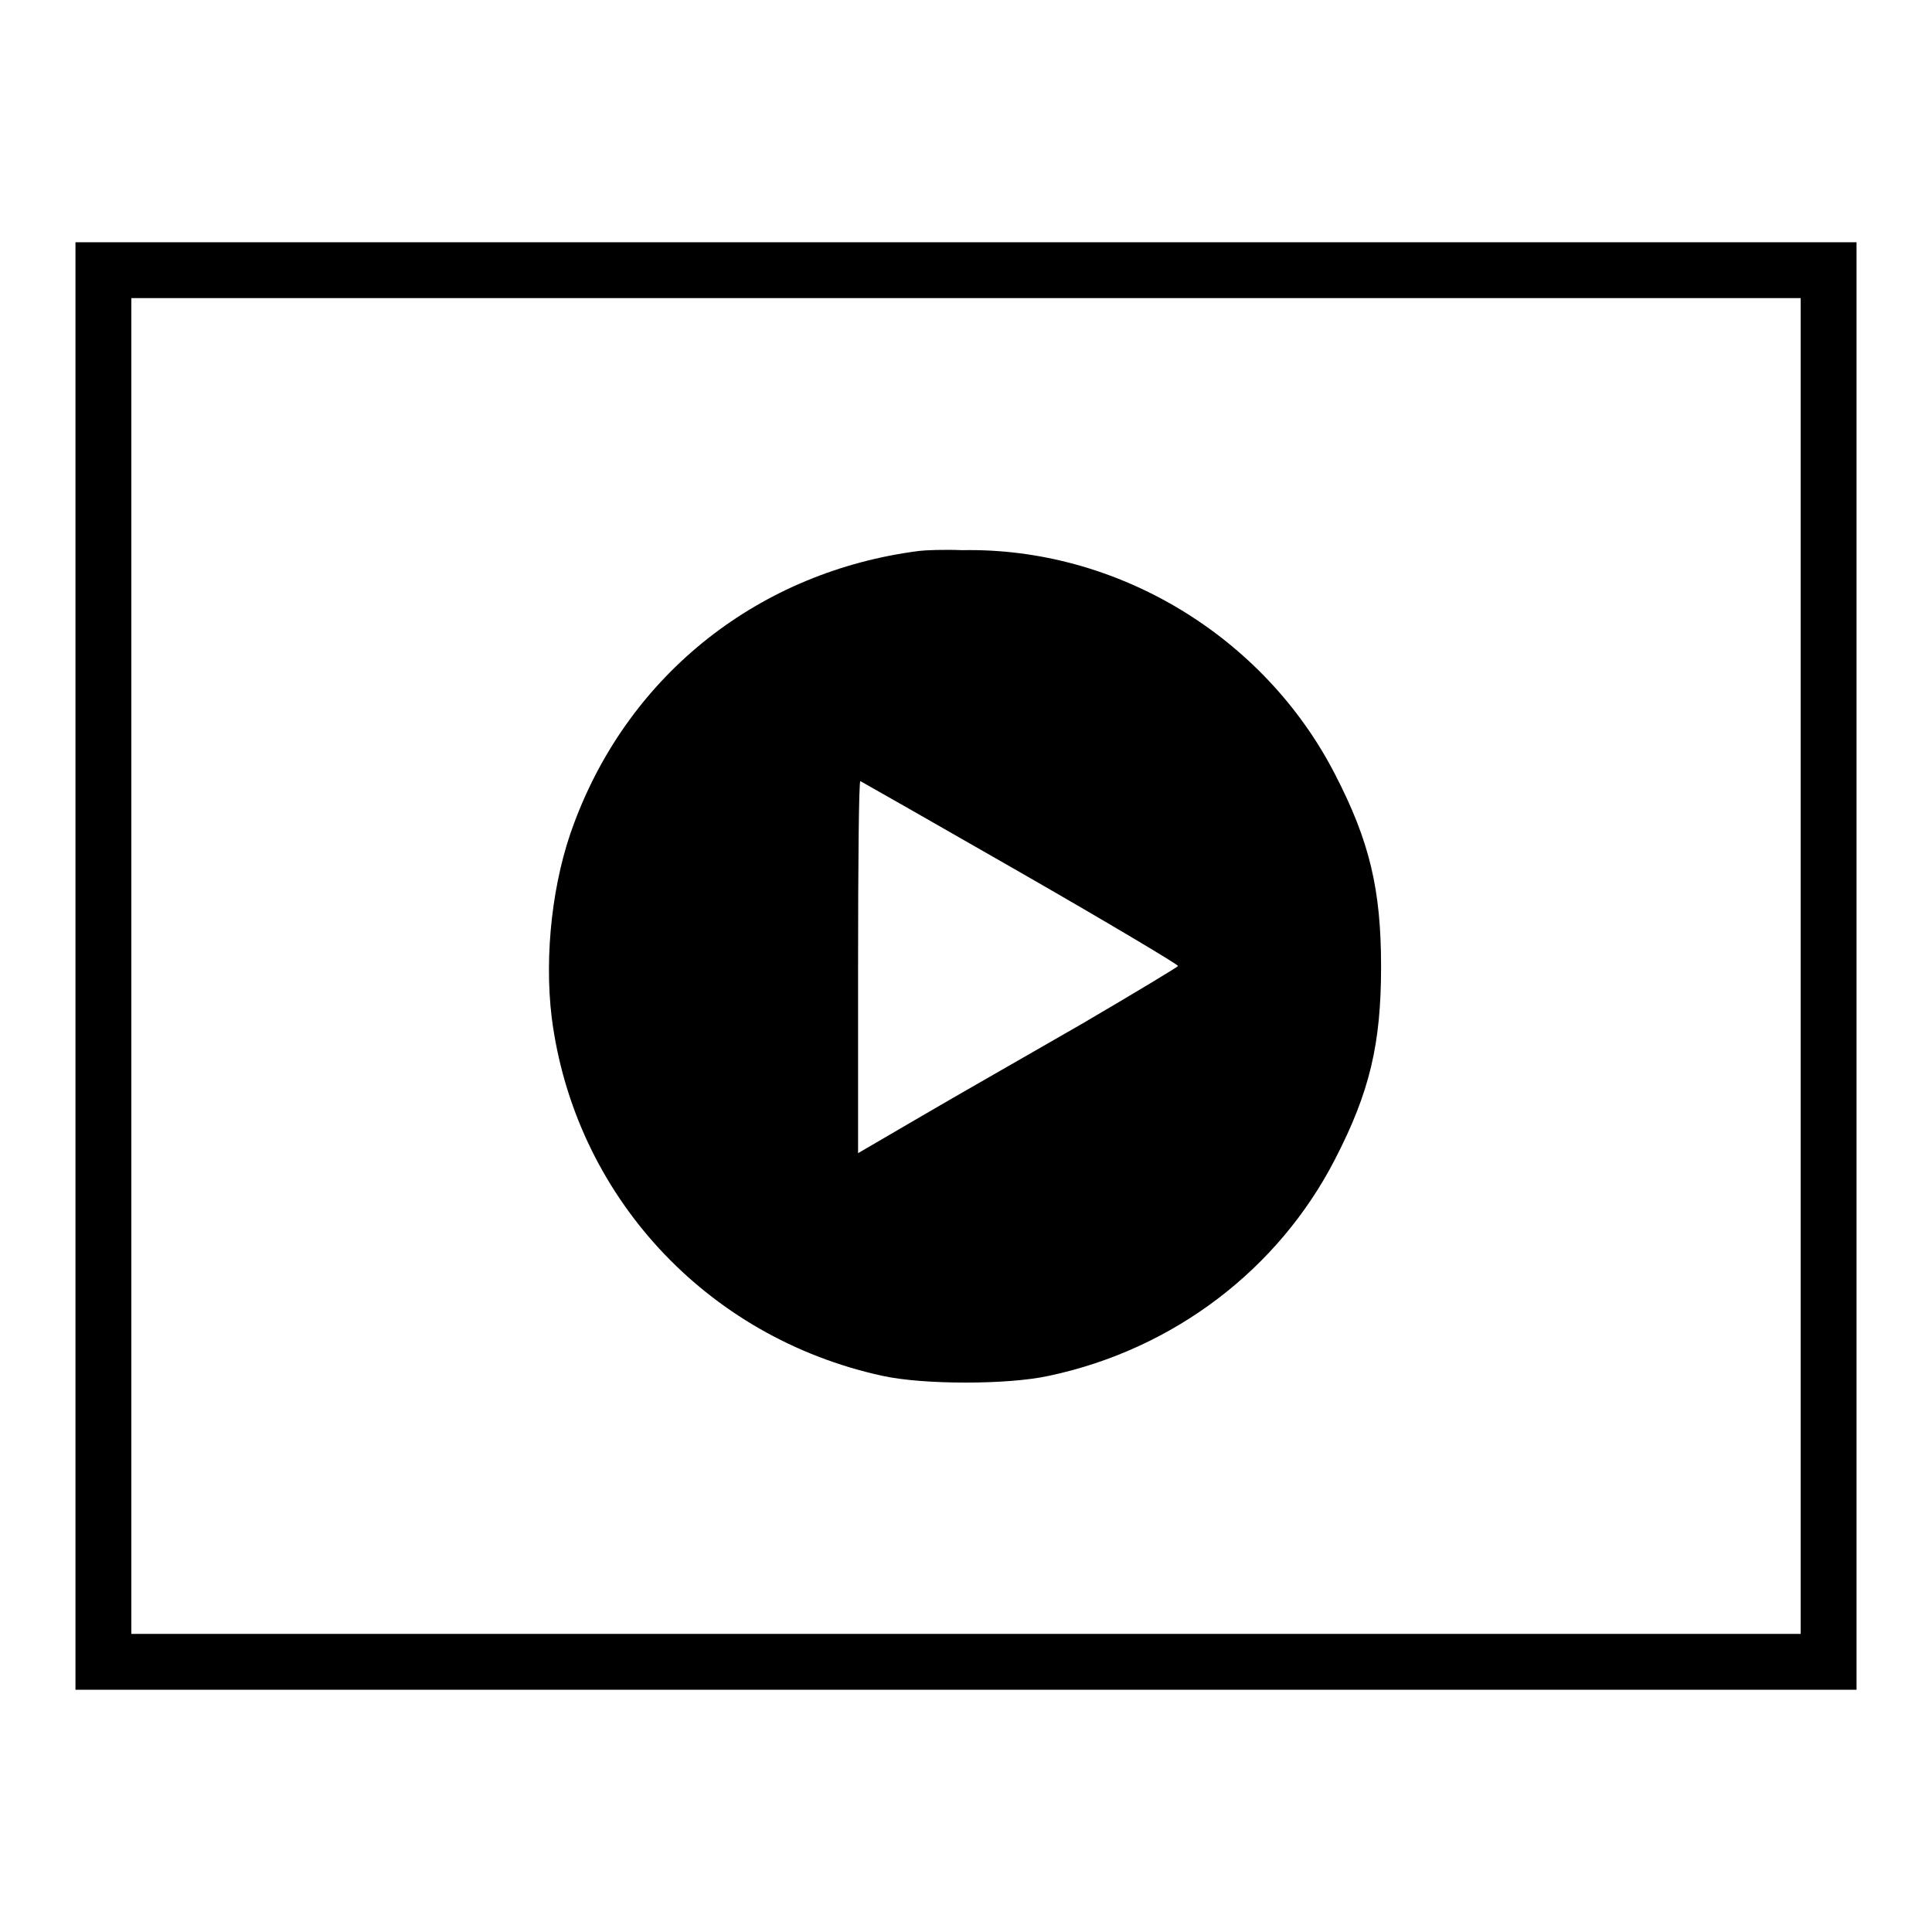
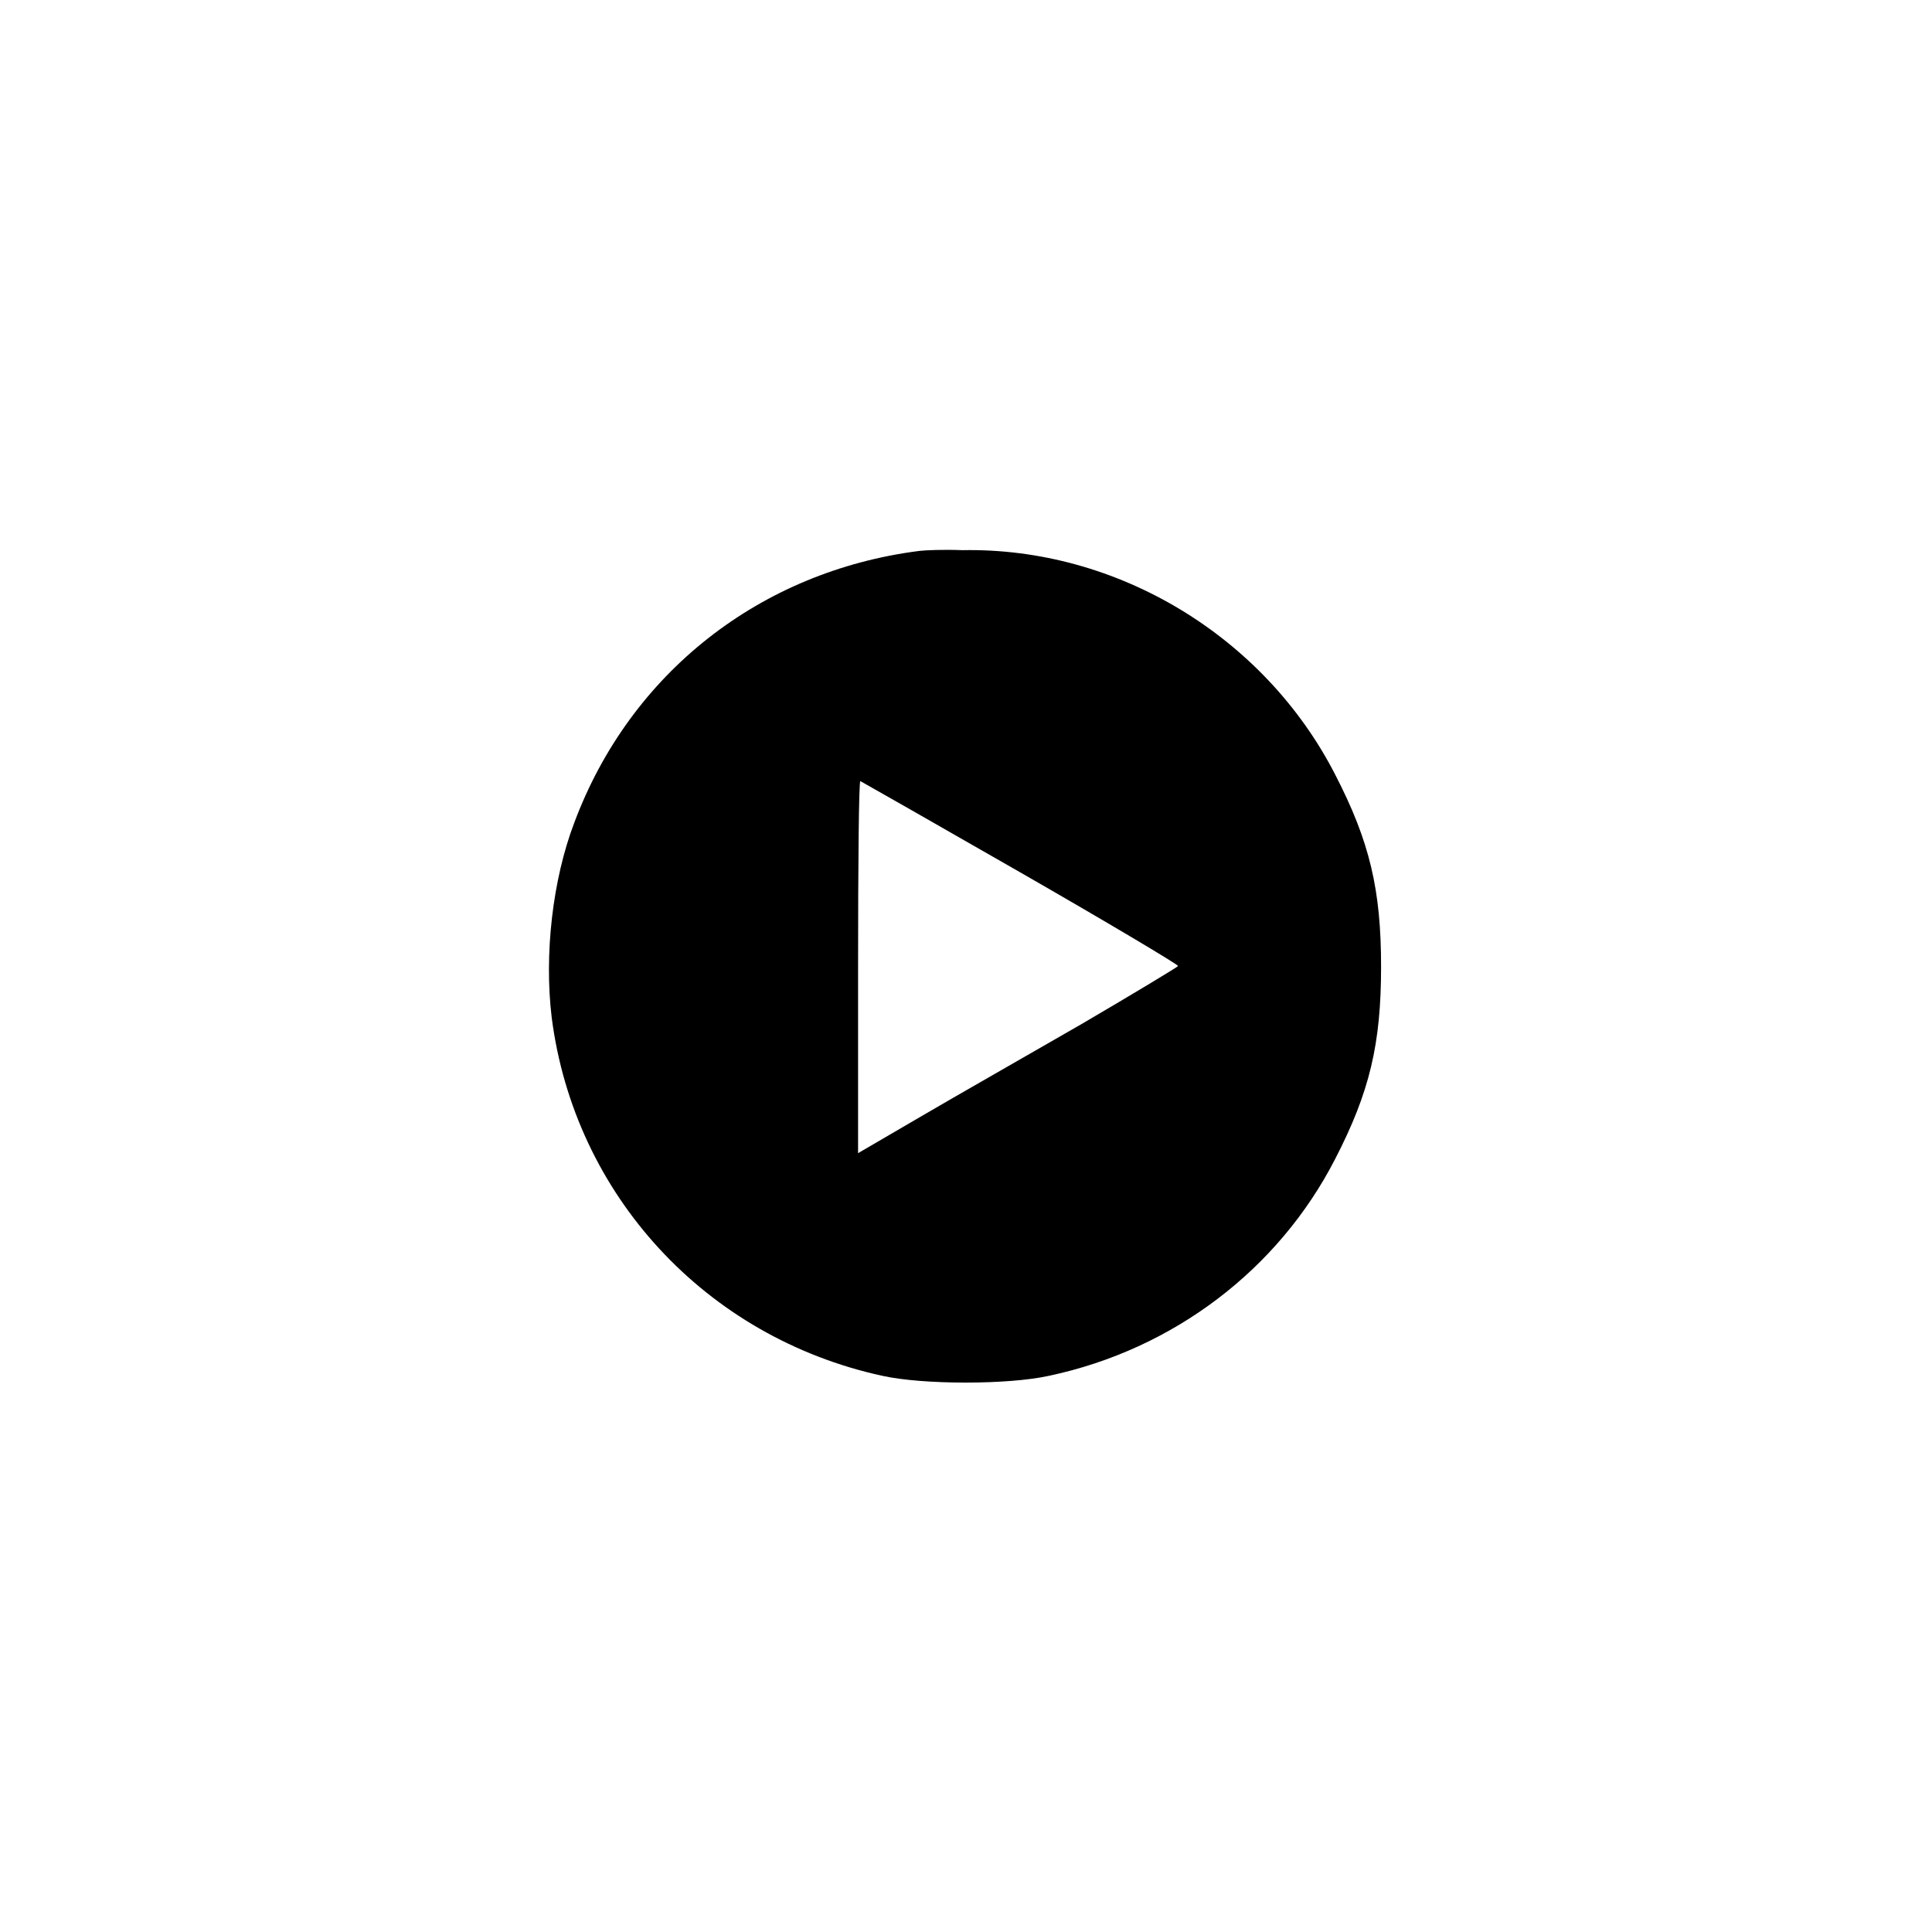
<svg xmlns="http://www.w3.org/2000/svg" version="1.1" x="0px" y="0px" viewBox="0 0 256 256" enable-background="new 0 0 256 256" xml:space="preserve">
  <g>
    <g>
      <g>
-         <path fill="#000000" d="M10,128v95.9h118h118V128V32.1H128H10V128z M238.6,128v88.5H128H17.4V128V39.5H128h110.6V128z" />
        <path fill="#000000" d="M121.8,73c-21.1,2.7-38.3,16.2-45.7,36c-2.9,7.6-4,17.5-3,25.8c3,23.5,20.4,42.4,43.8,47.5c5.4,1.2,16.7,1.2,22.1,0c16.5-3.5,30.4-14.1,37.9-28.7c4.6-8.9,6.1-15.3,6.1-25.5c0-10.2-1.5-16.6-6.1-25.5c-9.4-18.3-28.9-30.1-49.4-29.7C125.1,72.8,122.6,72.9,121.8,73z M135.2,115.6c11.5,6.6,20.9,12.2,20.9,12.4c0,0.1-5.8,3.6-12.8,7.7c-7.1,4.1-16.6,9.5-21.2,12.2l-8.4,4.9v-24.7c0-13.5,0.1-24.6,0.3-24.6C114.2,103.6,123.7,109,135.2,115.6z" />
      </g>
    </g>
  </g>
</svg>